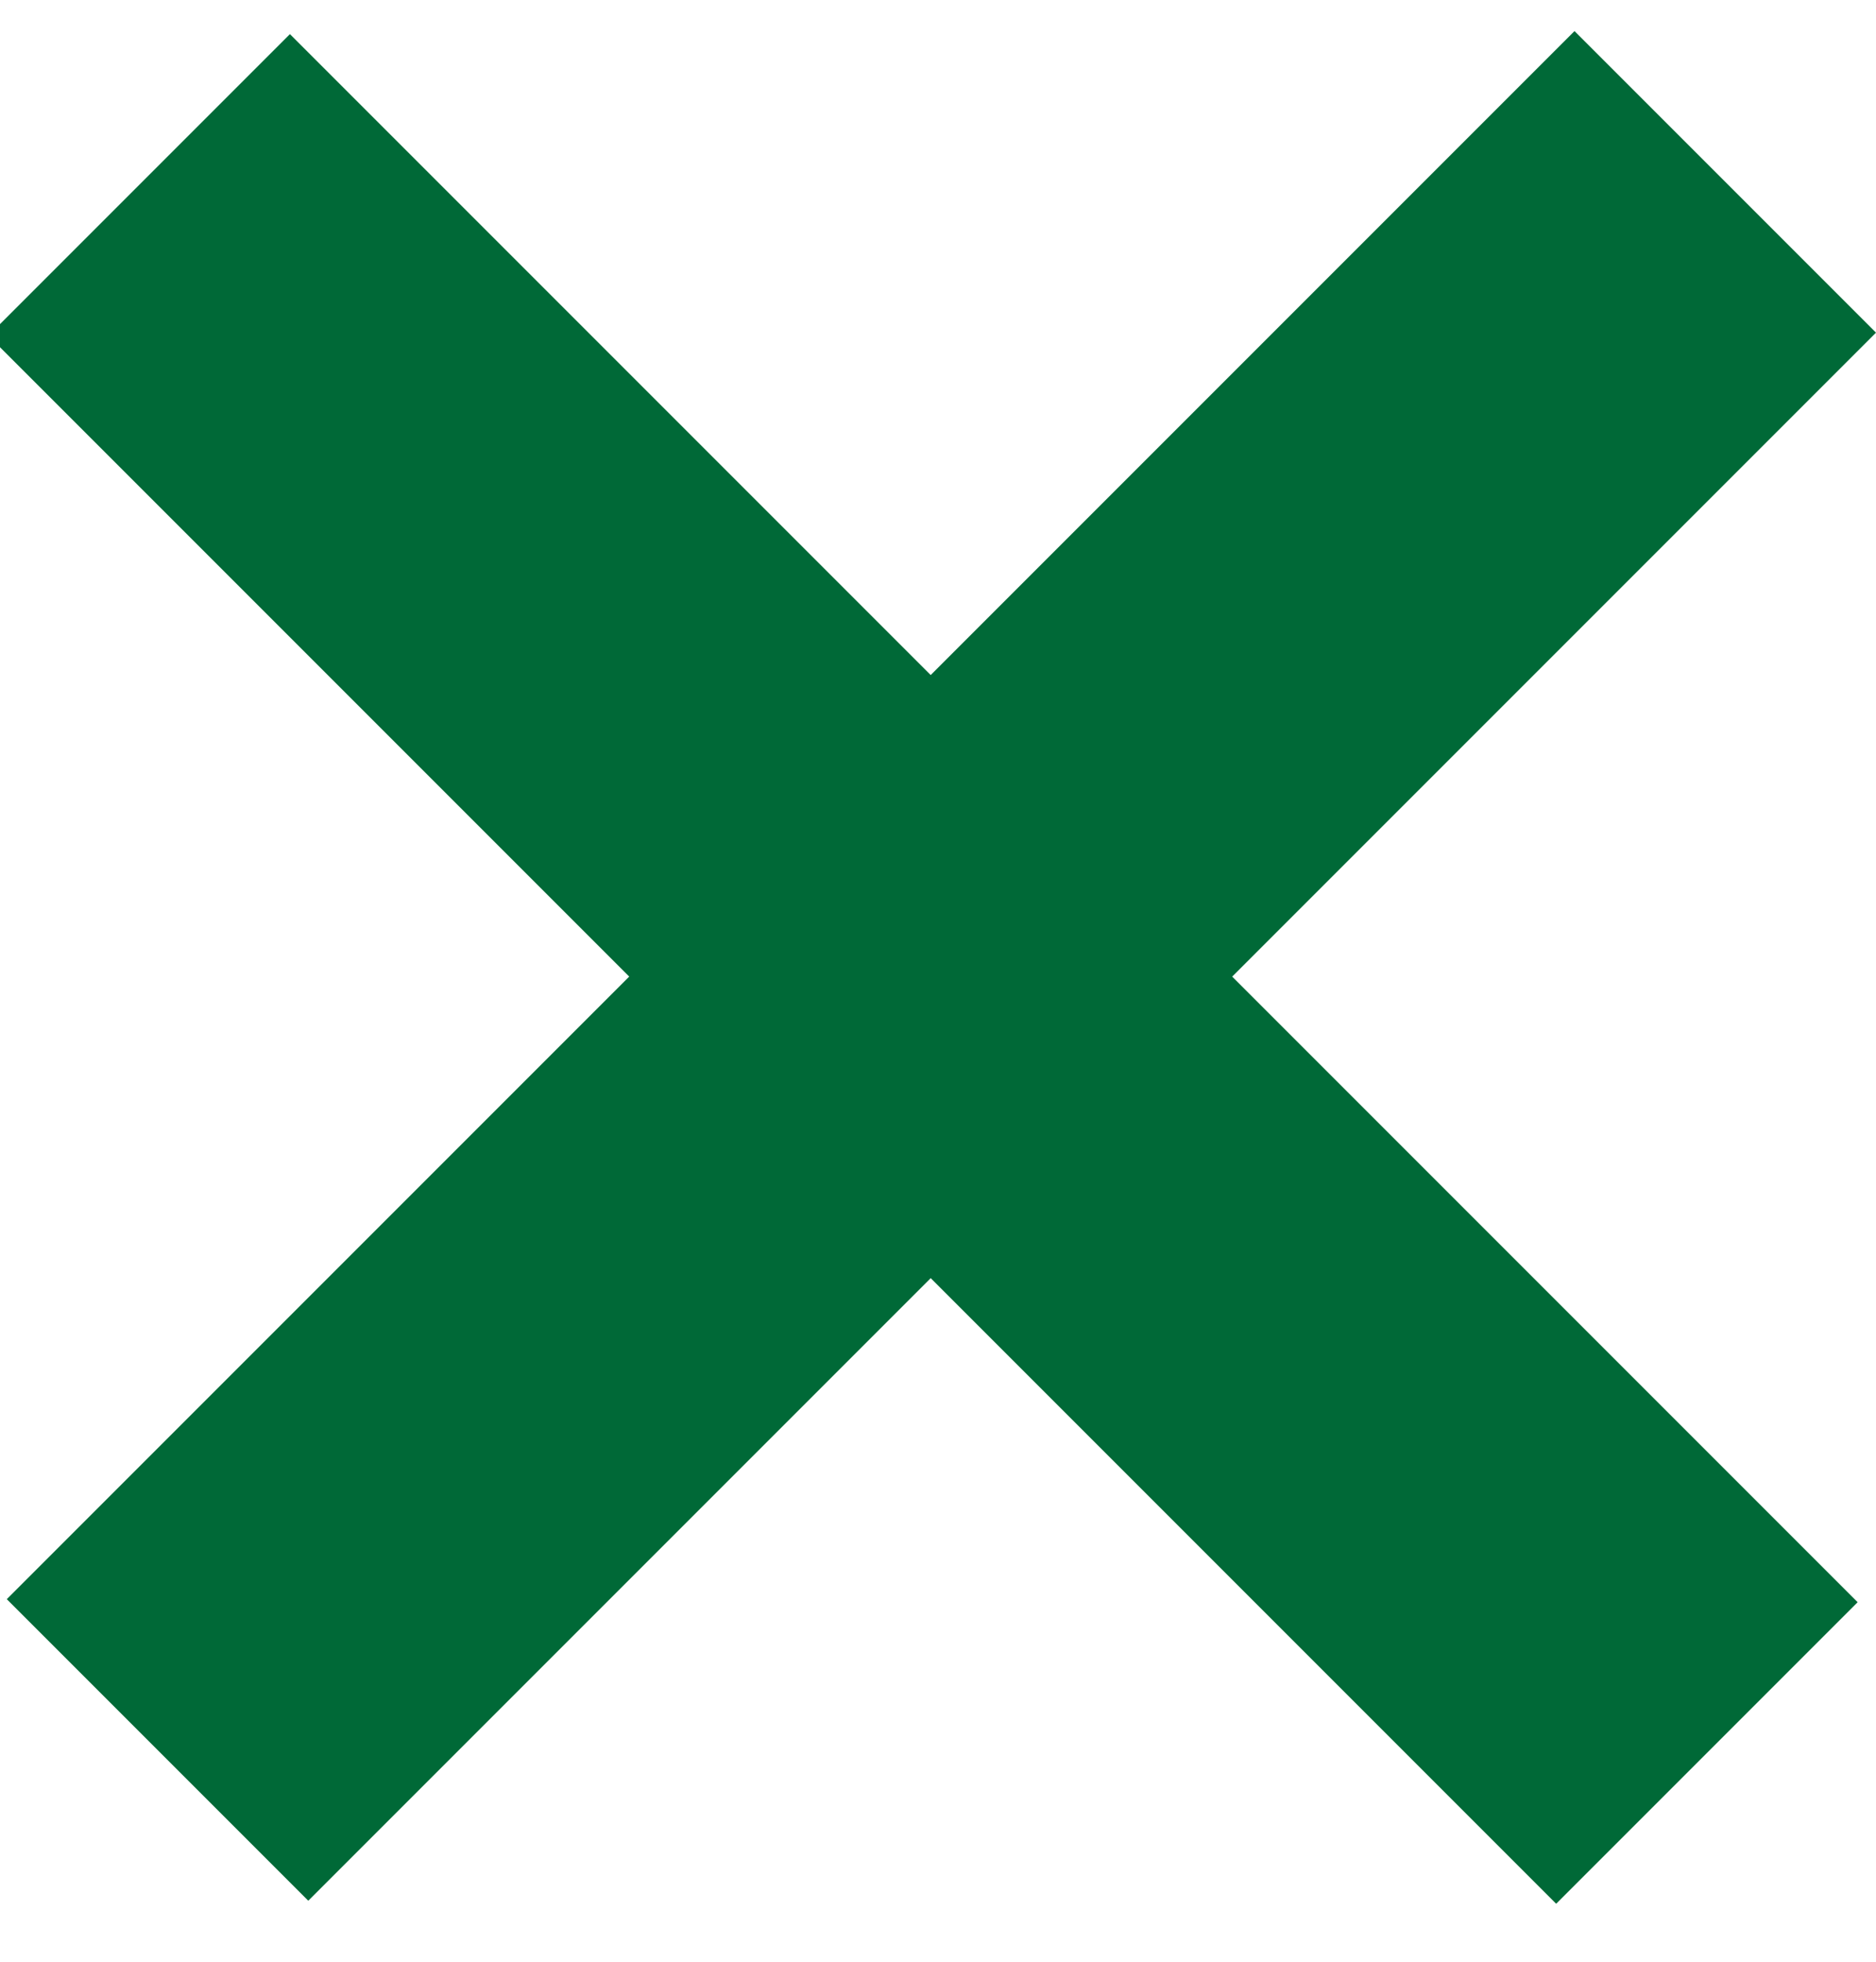
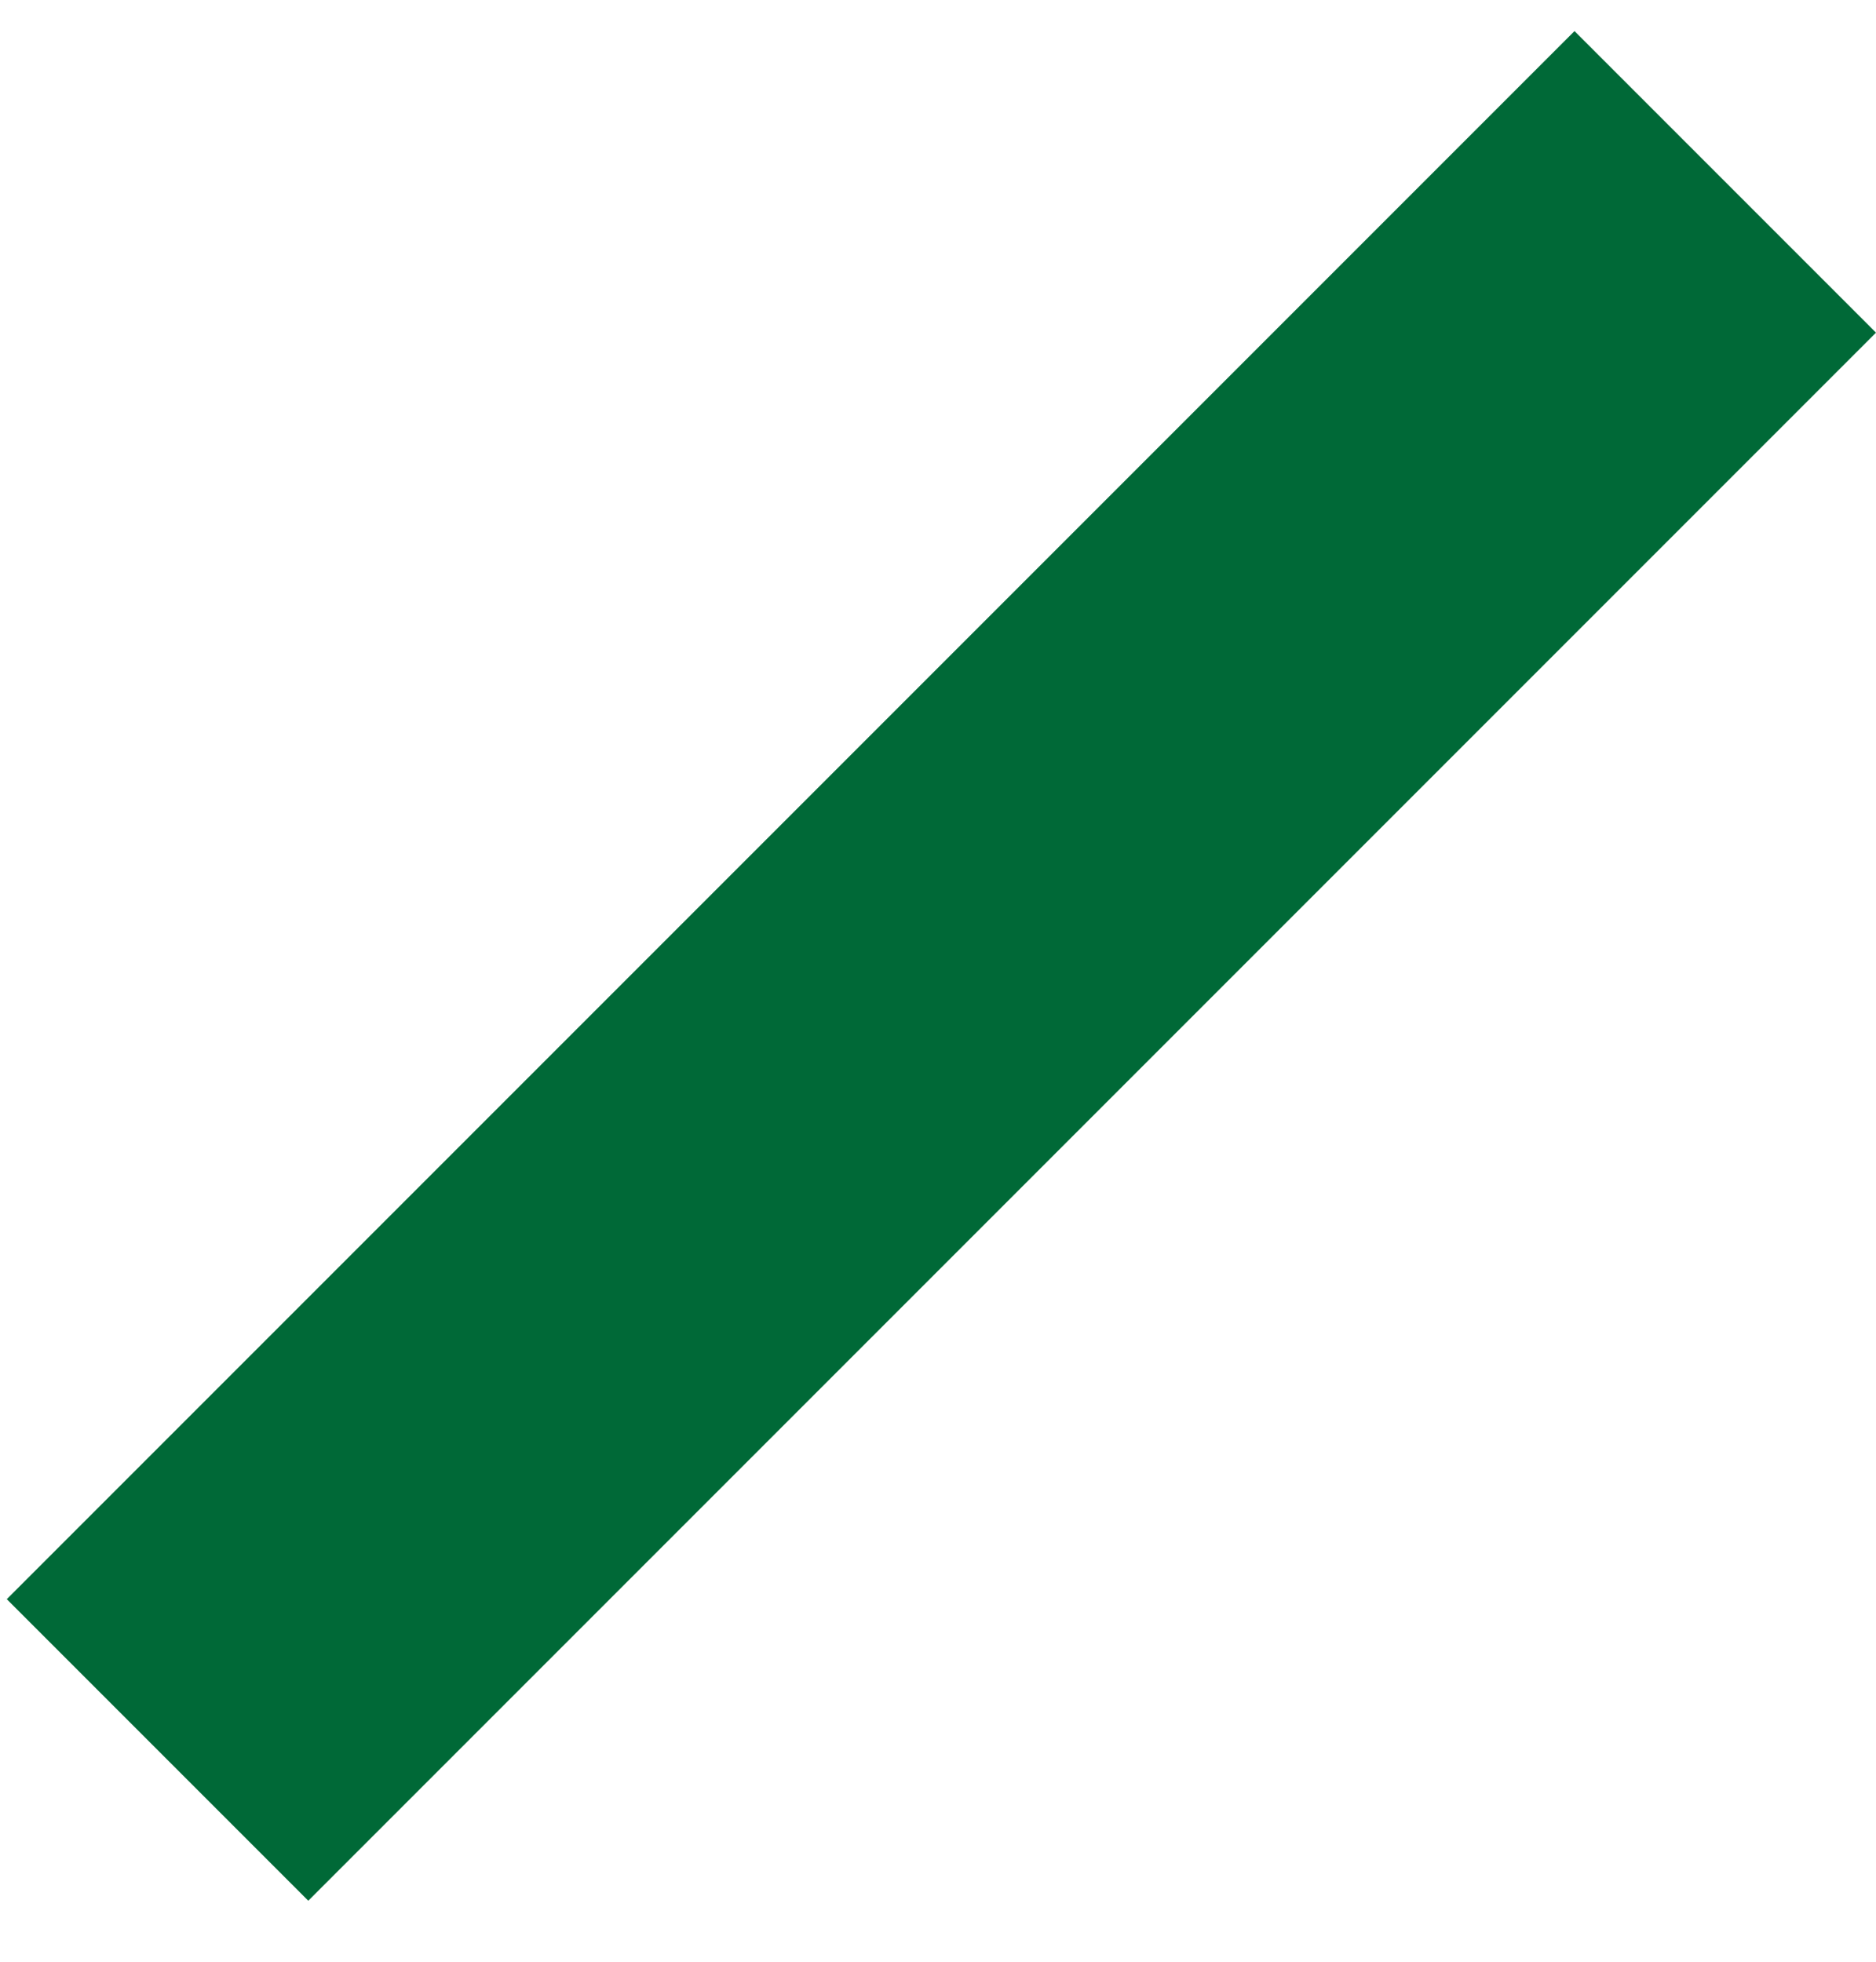
<svg xmlns="http://www.w3.org/2000/svg" width="22" height="23" viewBox="0 0 22 23" fill="#006937" class="icon-close">
-   <rect x="3.4" y="0.4" width="26" height="5" transform="rotate(45 3.4 0.4)" />
  <rect x="22" y="3.9" width="26" height="5" transform="rotate(135 22 3.9)" />
</svg>